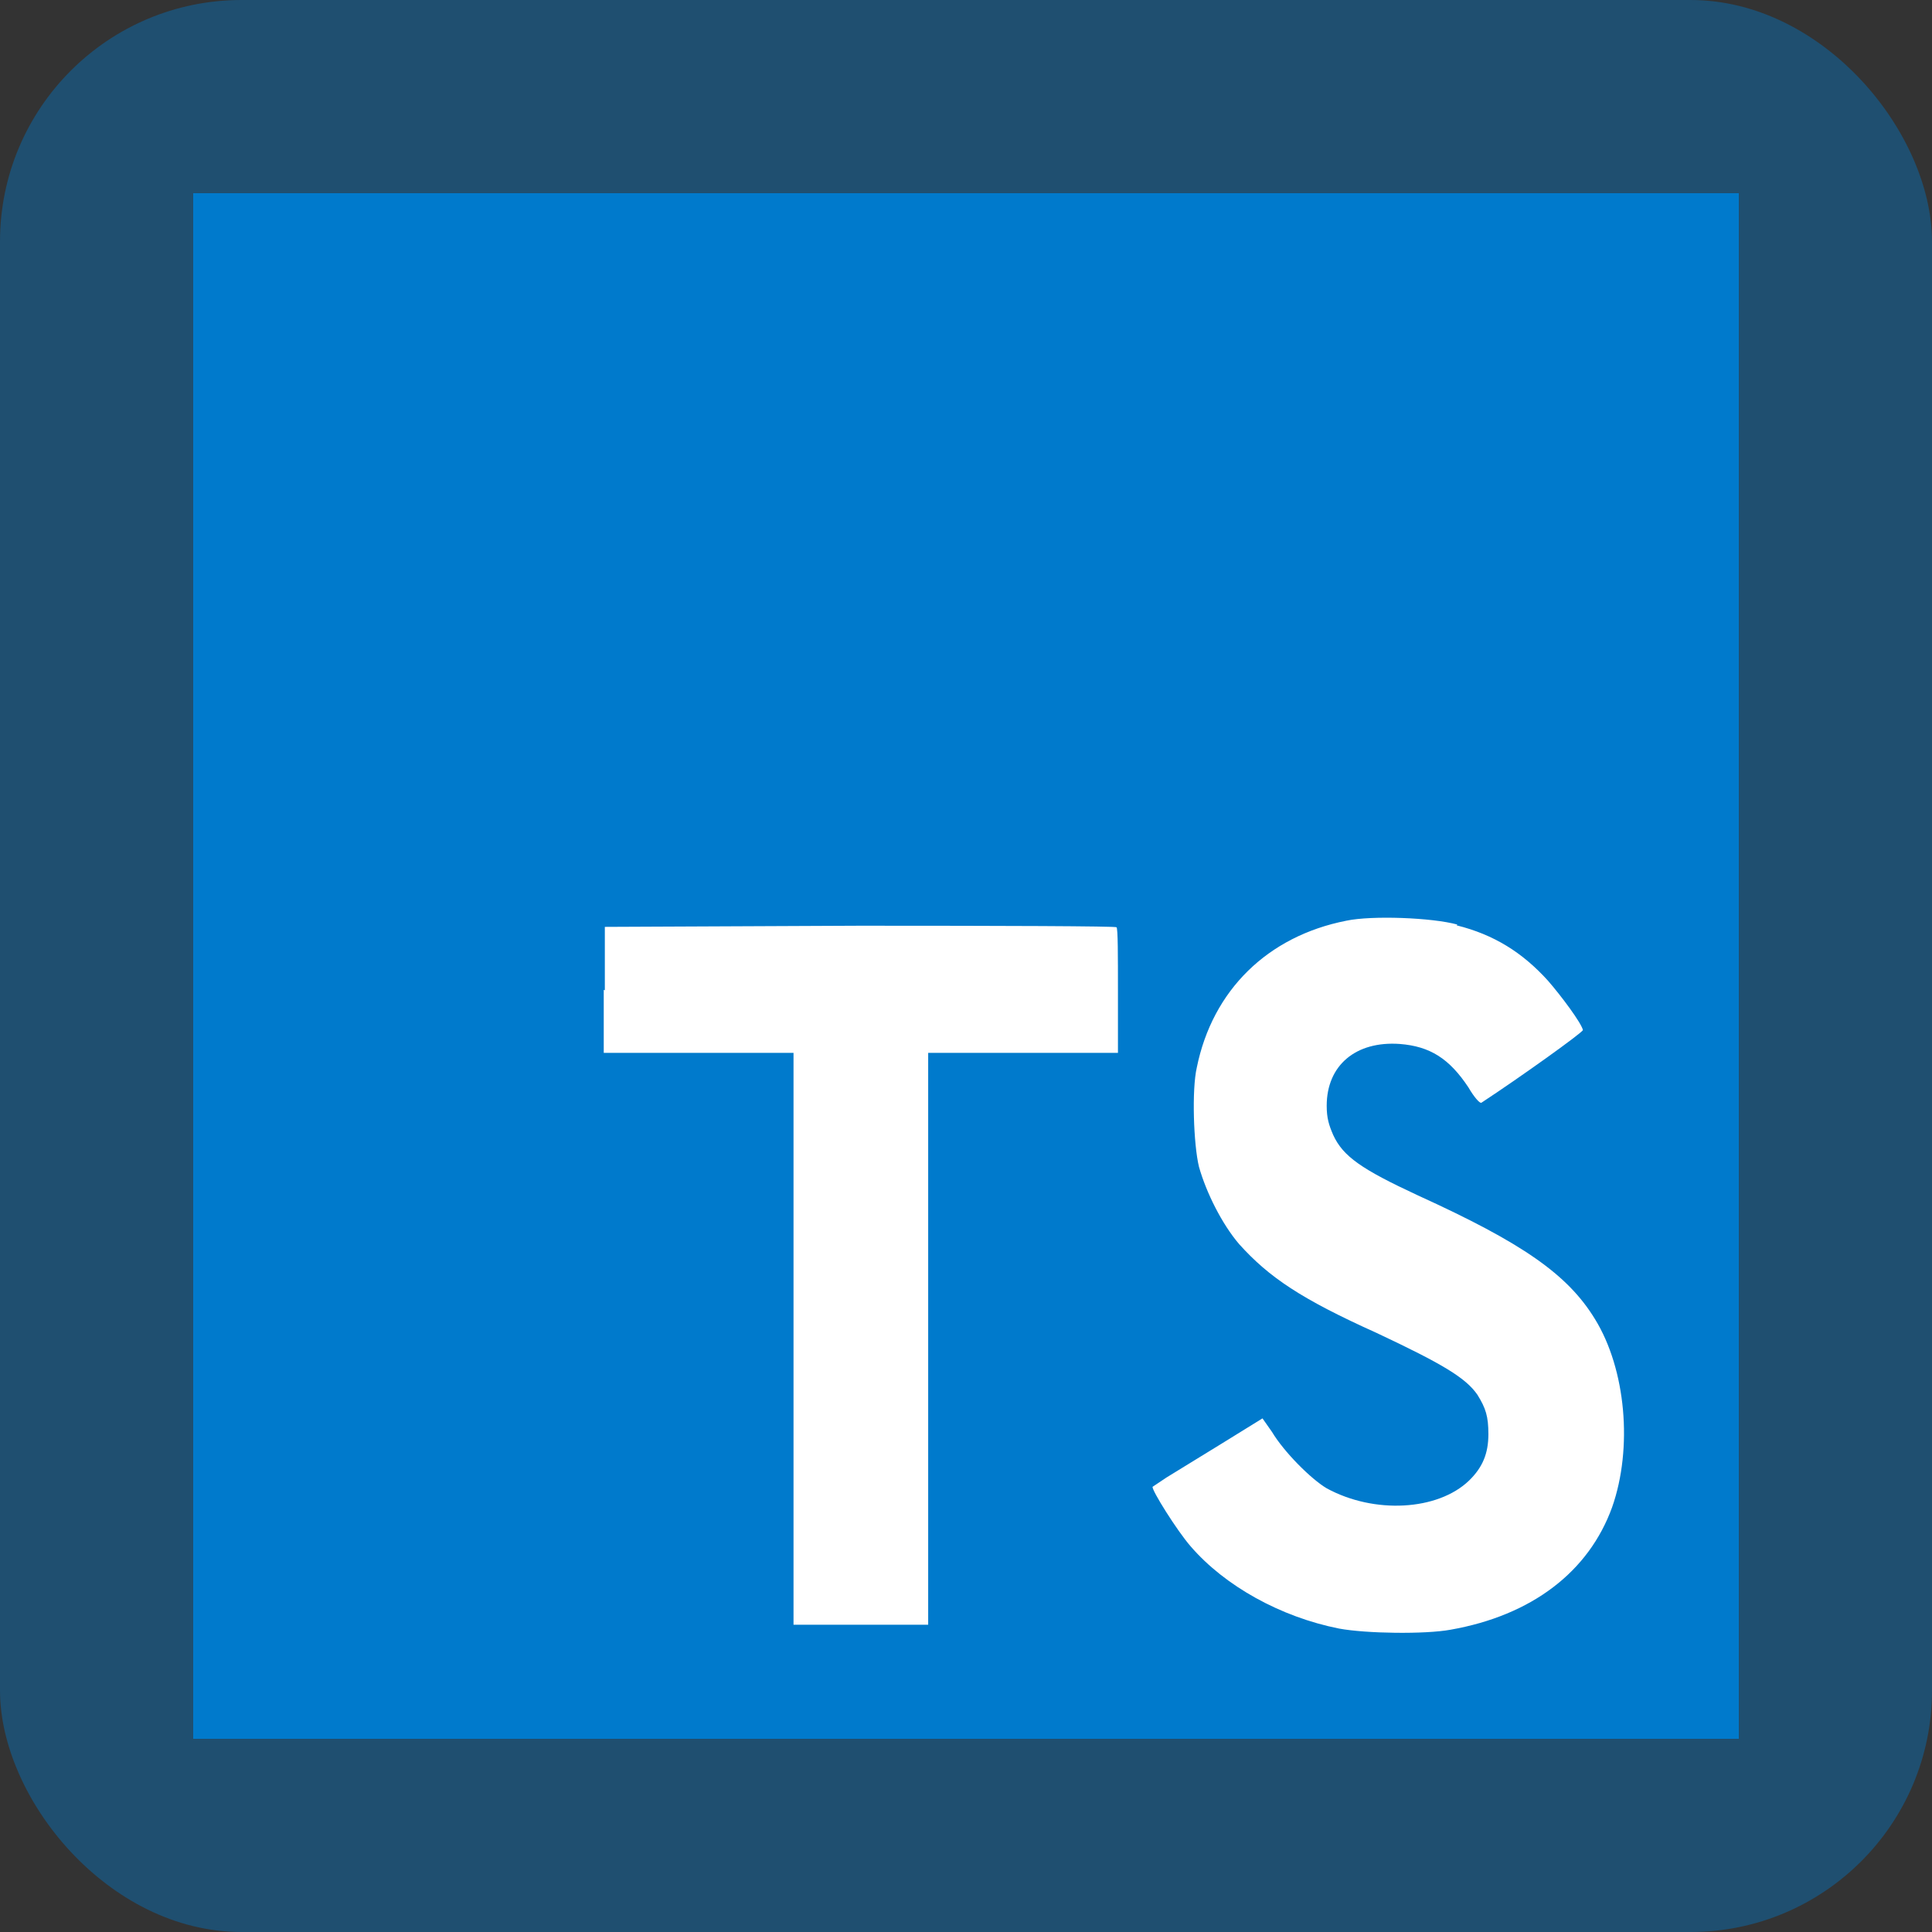
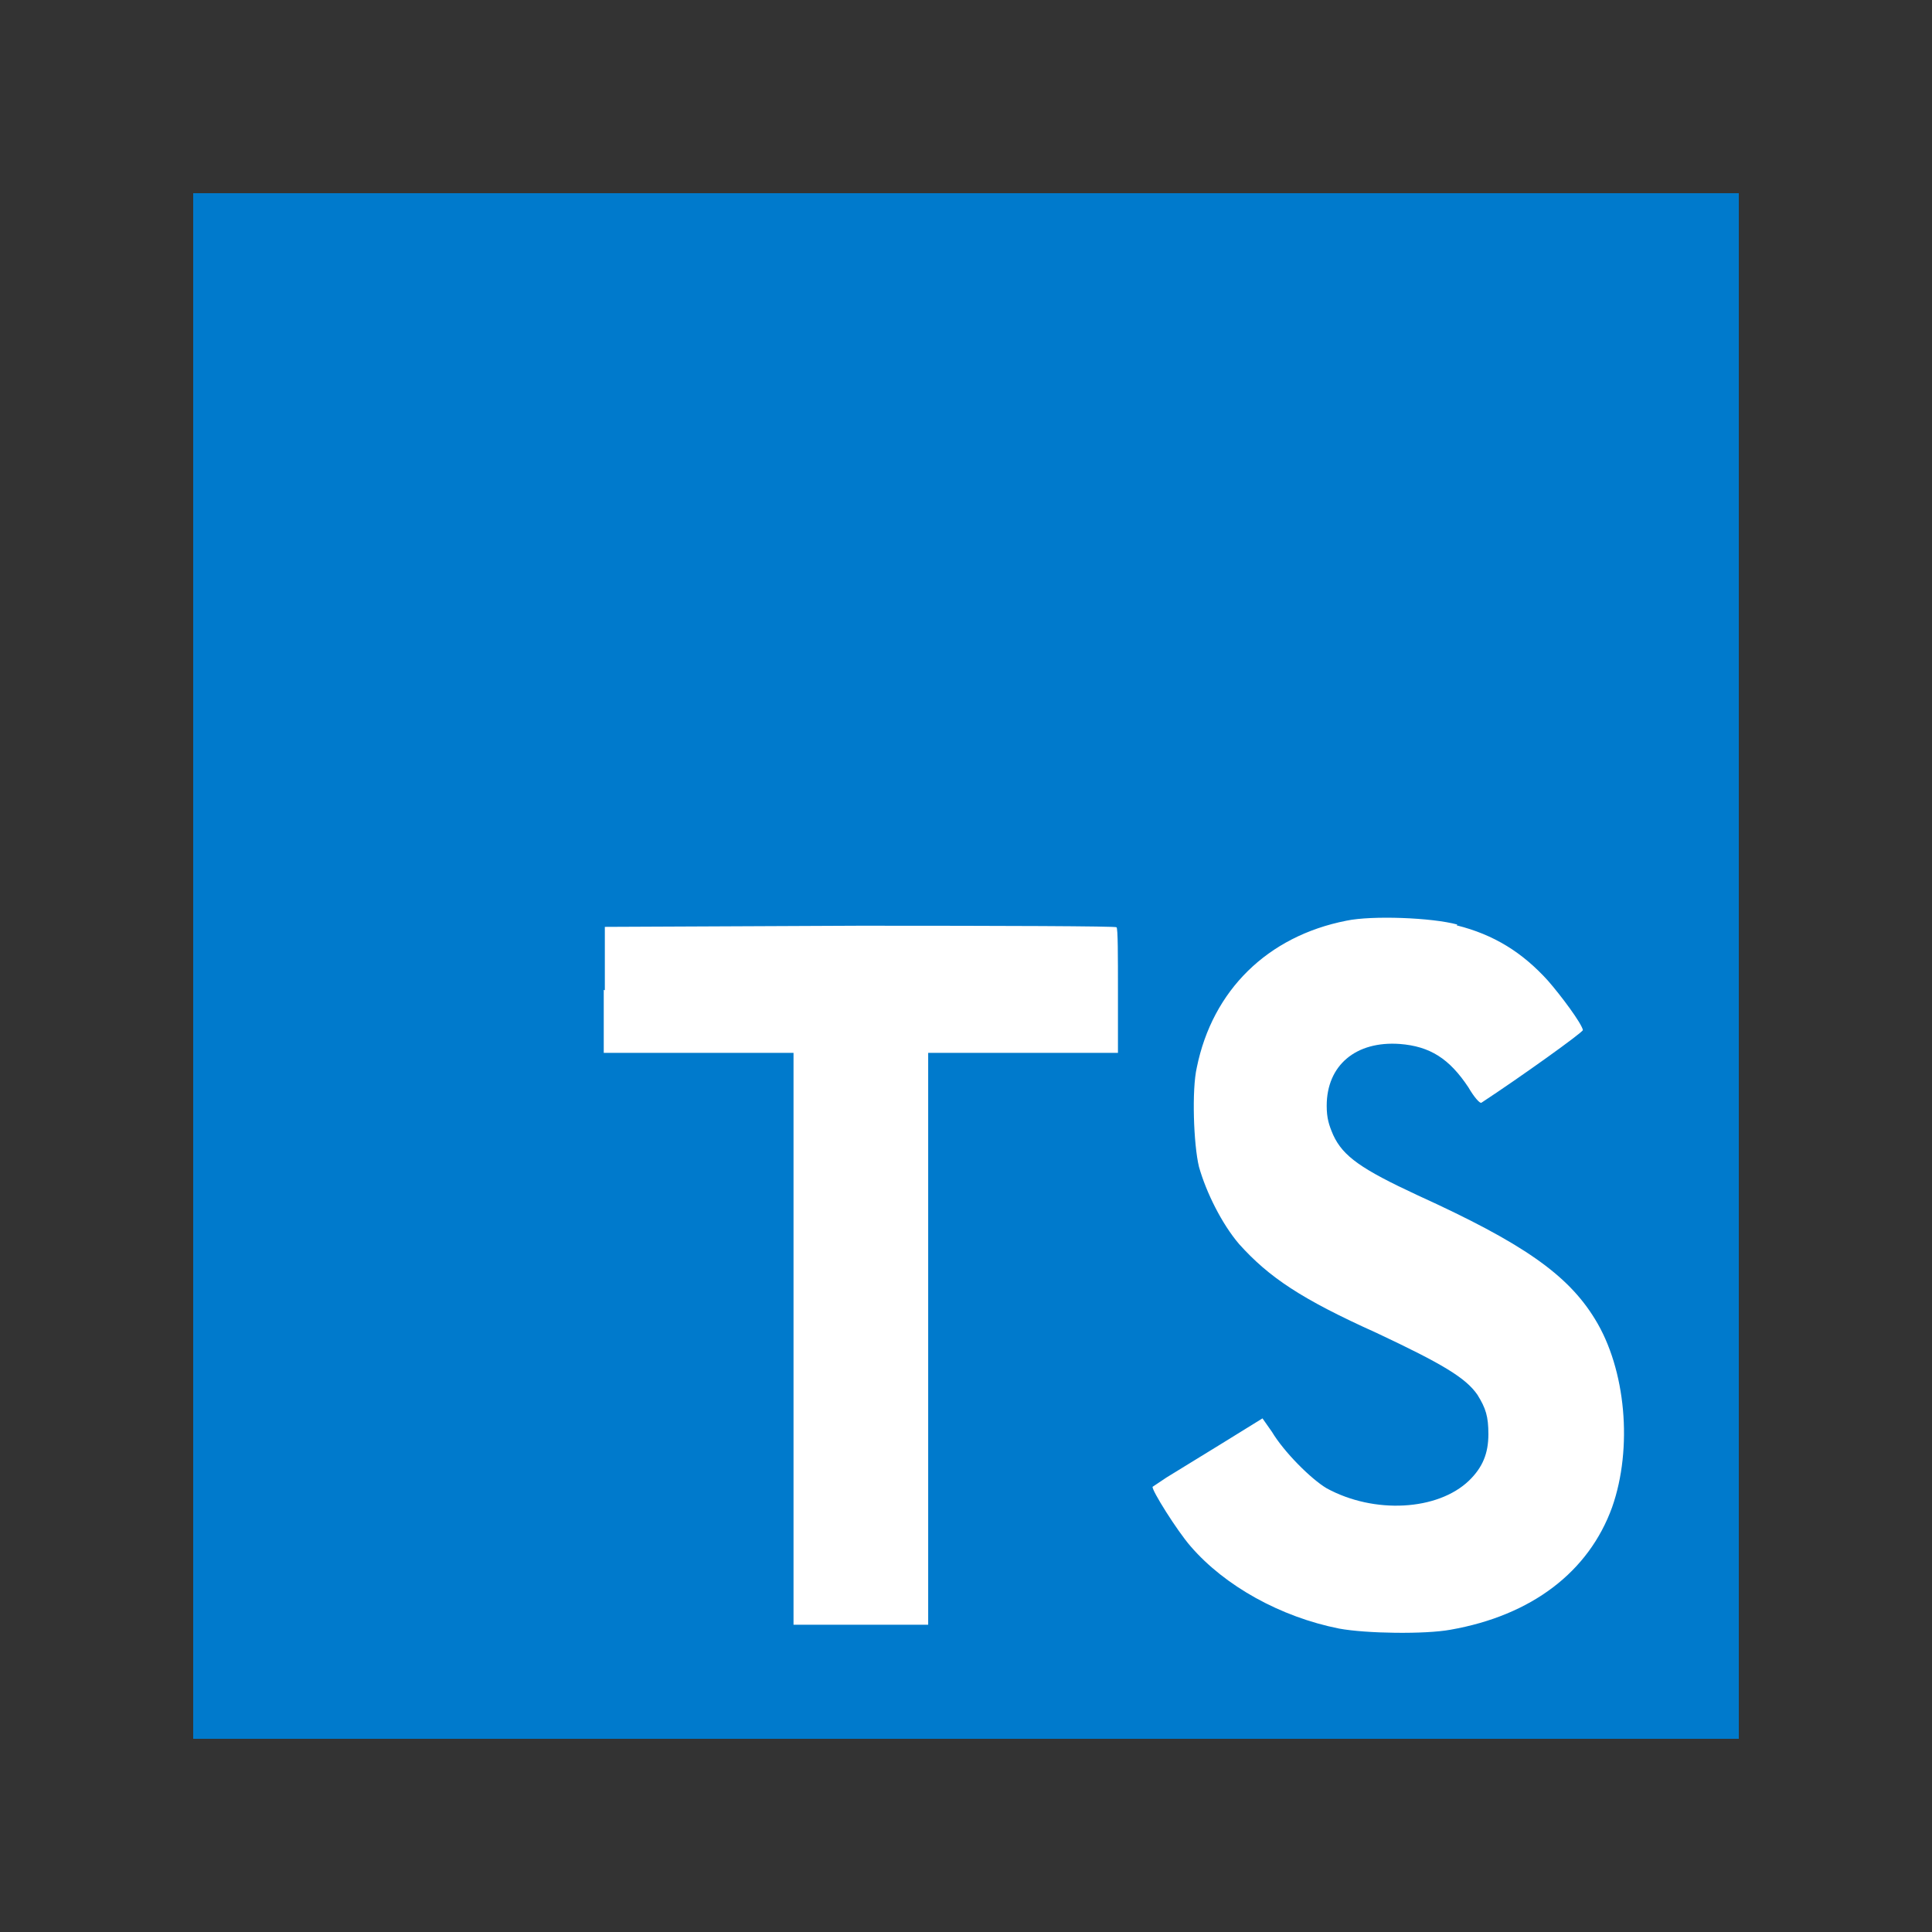
<svg xmlns="http://www.w3.org/2000/svg" width="80" height="80" viewBox="0 0 80 80" fill="none">
  <rect x="0" y="0" width="80" height="80" fill="#333333" stroke="none" />
-   <rect width="80" height="80" rx="10" fill="#007ACC" fill-opacity="0.4" />
  <path d="M8 40V8H72V72H8" fill="#007ACC" />
  <path d="M25 40.988V43.596H32.858V67.276H38.434V43.596H46.292V41.036C46.292 39.596 46.292 38.428 46.232 38.396C46.232 38.348 41.442 38.332 35.624 38.332L25.045 38.38V41.004L25 40.988ZM60.316 38.316C61.858 38.7 63.036 39.436 64.094 40.604C64.653 41.244 65.484 42.364 65.545 42.652C65.545 42.748 62.931 44.62 61.344 45.66C61.283 45.708 61.042 45.436 60.8 45.02C60.014 43.836 59.213 43.324 57.959 43.228C56.145 43.1 54.936 44.108 54.936 45.788C54.936 46.3 55.027 46.588 55.208 47.004C55.616 47.884 56.372 48.412 58.714 49.5C63.036 51.468 64.91 52.764 66.044 54.62C67.328 56.7 67.615 59.964 66.754 62.412C65.787 65.084 63.429 66.892 60.059 67.484C59.002 67.676 56.584 67.644 55.45 67.436C53.032 66.956 50.72 65.676 49.3 64.028C48.741 63.388 47.668 61.676 47.728 61.564L48.302 61.18L50.569 59.788L52.277 58.732L52.67 59.292C53.168 60.124 54.287 61.244 54.936 61.628C56.901 62.7 59.53 62.556 60.83 61.308C61.389 60.764 61.631 60.188 61.631 59.388C61.631 58.652 61.525 58.316 61.178 57.756C60.694 57.052 59.727 56.476 57.007 55.196C53.879 53.788 52.549 52.892 51.31 51.516C50.599 50.684 49.95 49.388 49.647 48.316C49.421 47.388 49.345 45.116 49.557 44.204C50.206 41.004 52.488 38.764 55.752 38.124C56.81 37.9 59.304 37.996 60.346 38.284L60.316 38.316Z" fill="white" />
</svg>